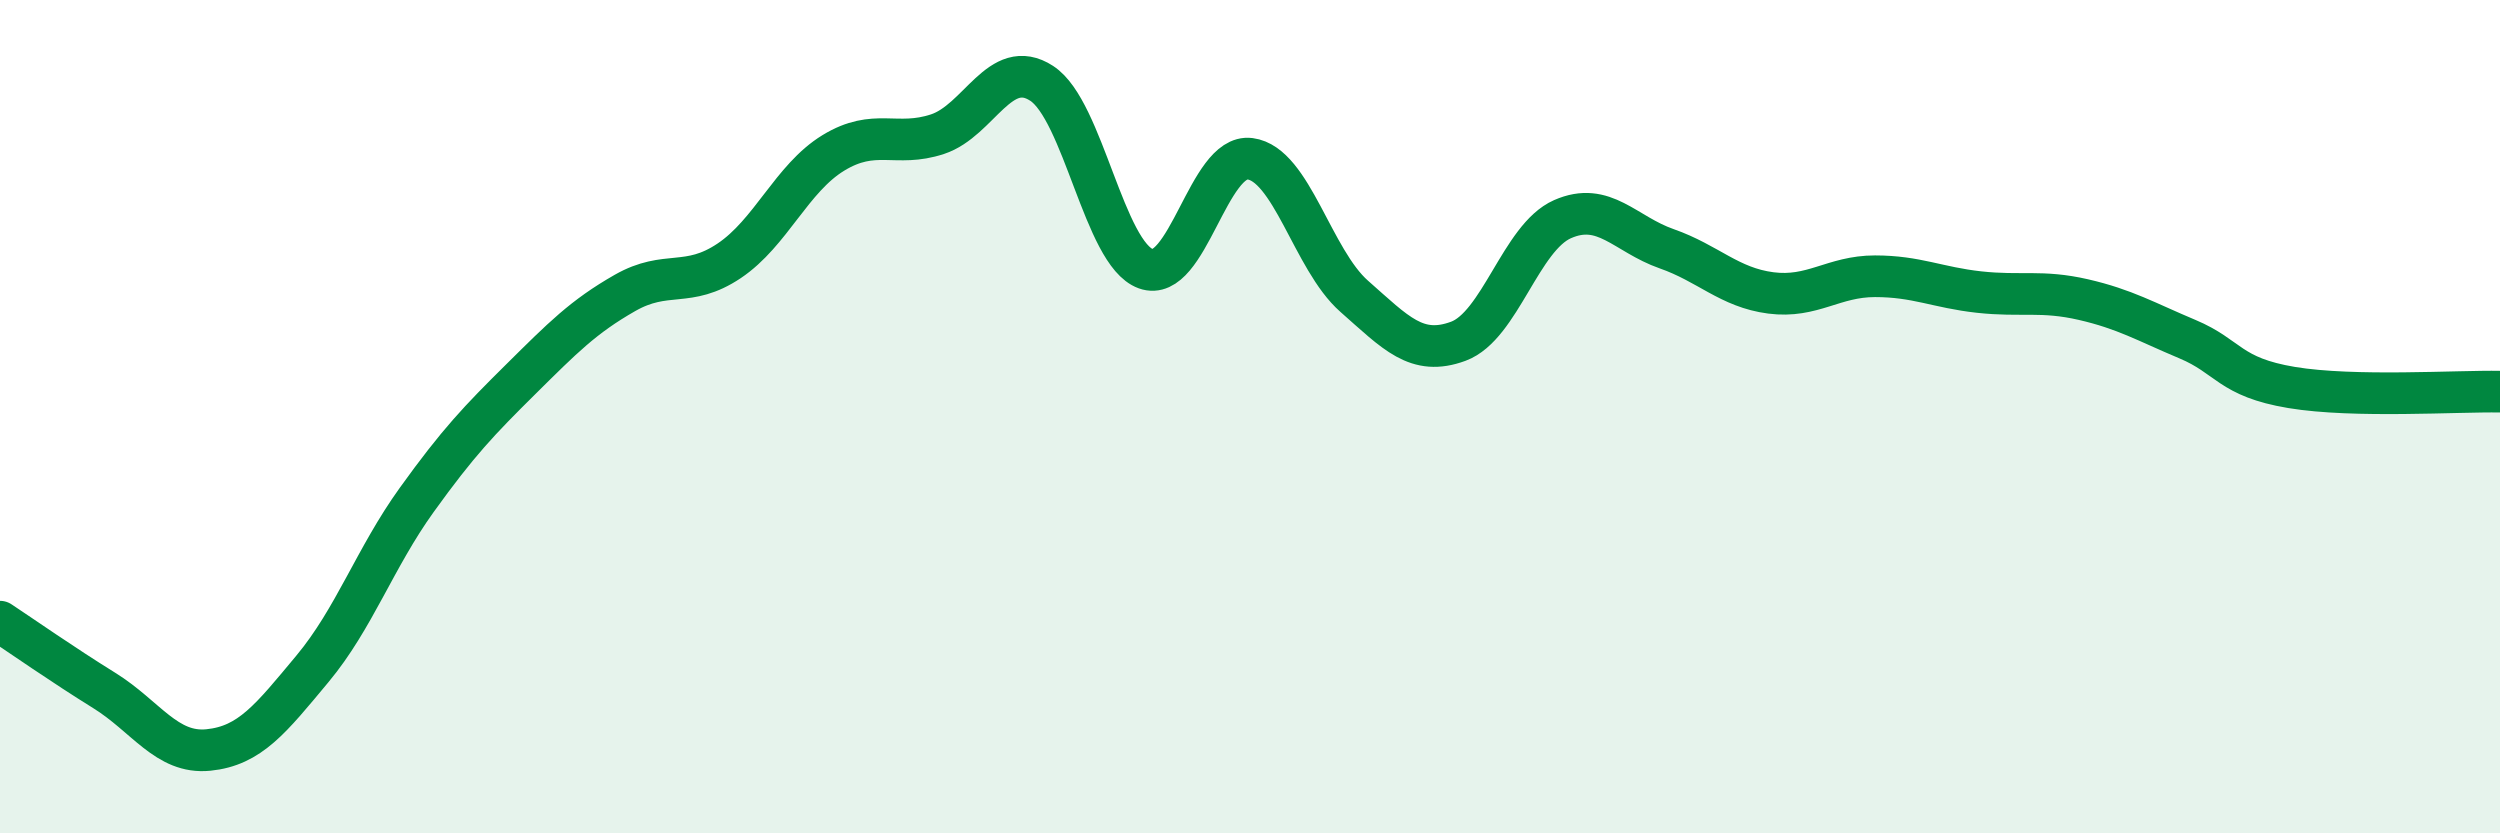
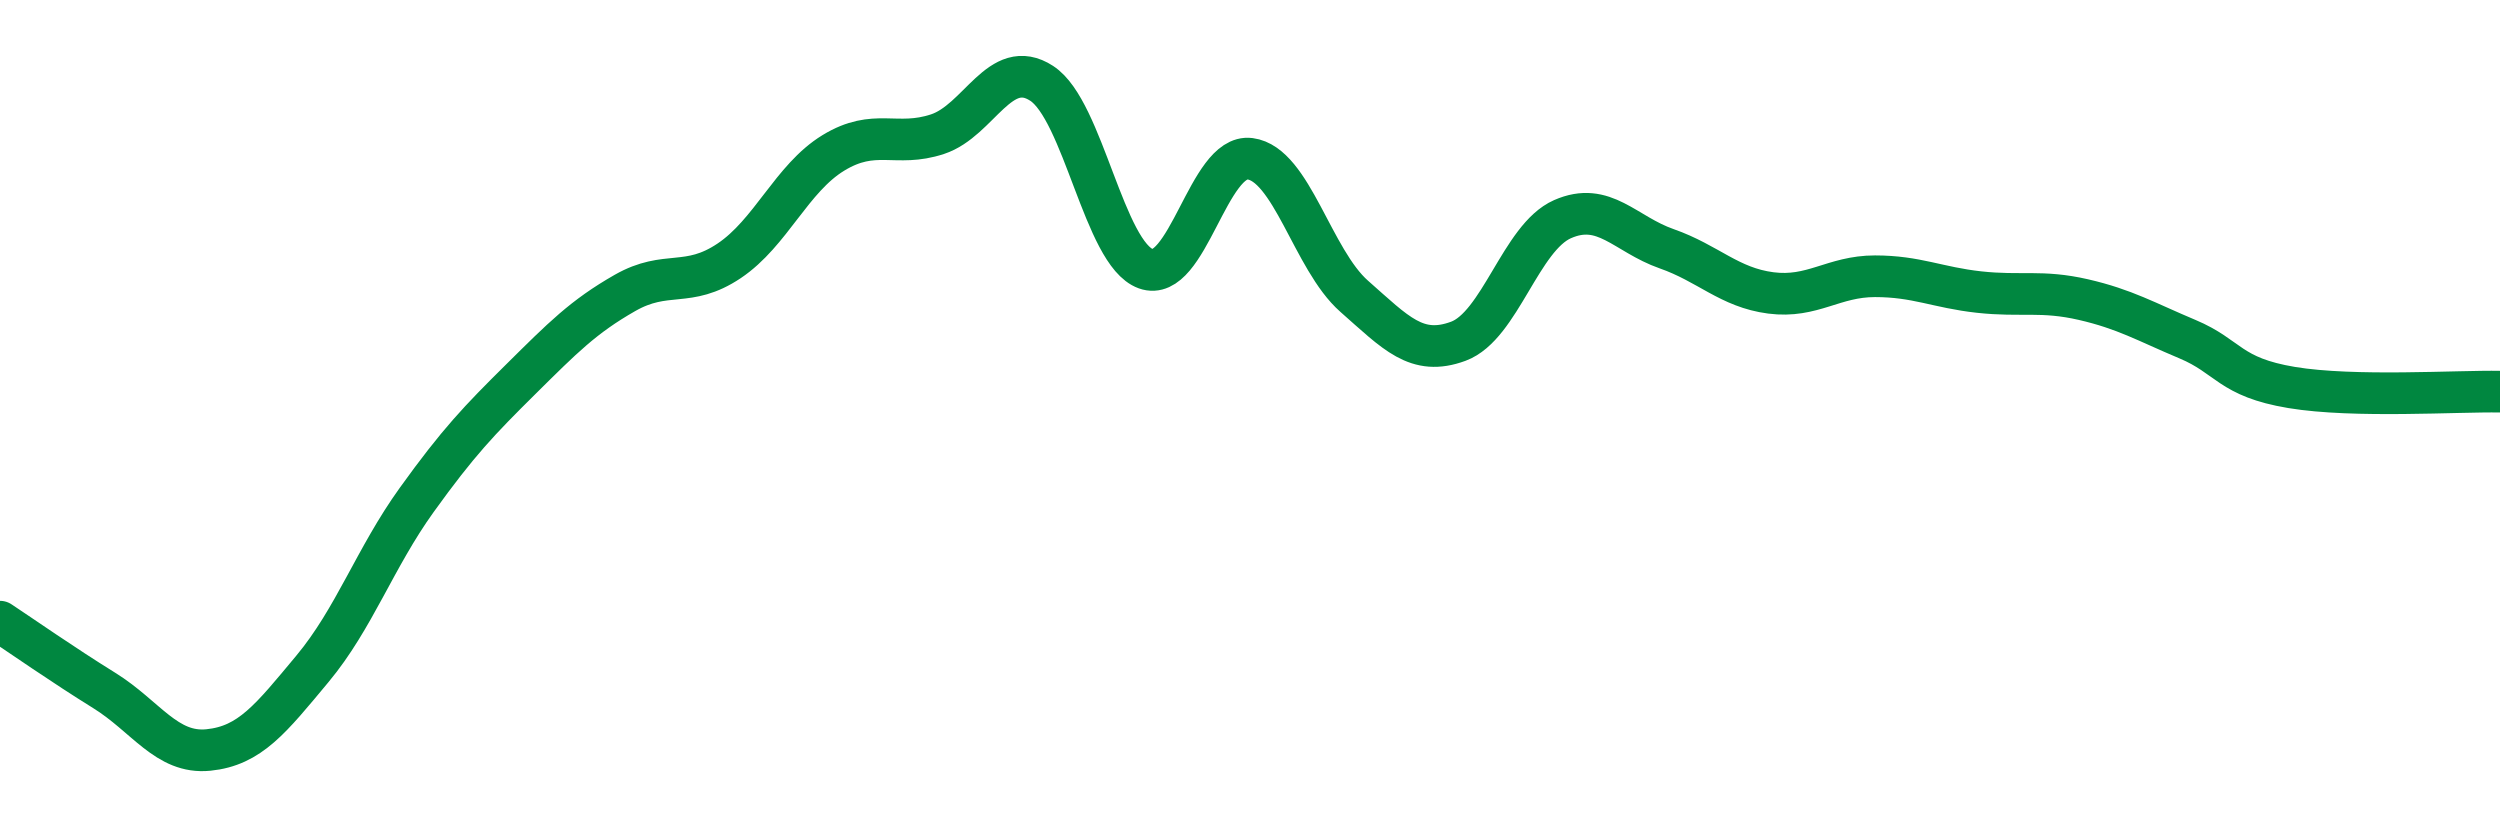
<svg xmlns="http://www.w3.org/2000/svg" width="60" height="20" viewBox="0 0 60 20">
-   <path d="M 0,14.92 C 0.5,15.25 1.5,15.95 2.5,16.57 C 3.5,17.19 4,18.1 5,18 C 6,17.9 6.5,17.25 7.5,16.05 C 8.5,14.85 9,13.39 10,12 C 11,10.61 11.5,10.09 12.5,9.1 C 13.5,8.11 14,7.6 15,7.03 C 16,6.46 16.5,6.93 17.5,6.26 C 18.5,5.59 19,4.28 20,3.67 C 21,3.06 21.5,3.55 22.5,3.22 C 23.5,2.89 24,1.35 25,2 C 26,2.65 26.5,6.09 27.5,6.45 C 28.5,6.81 29,3.68 30,3.81 C 31,3.94 31.5,6.23 32.5,7.11 C 33.5,7.99 34,8.56 35,8.19 C 36,7.82 36.5,5.7 37.5,5.26 C 38.5,4.82 39,5.62 40,5.97 C 41,6.32 41.5,6.9 42.5,7.03 C 43.5,7.16 44,6.63 45,6.63 C 46,6.63 46.5,6.9 47.5,7.01 C 48.5,7.12 49,6.96 50,7.19 C 51,7.42 51.5,7.72 52.5,8.14 C 53.5,8.56 53.5,9.05 55,9.3 C 56.5,9.55 59,9.38 60,9.4L60 20L0 20Z" fill="#008740" opacity="0.1" stroke-linecap="round" stroke-linejoin="round" />
  <path d="M 0,14.92 C 0.5,15.25 1.5,15.95 2.5,16.57 C 3.5,17.19 4,18.1 5,18 C 6,17.9 6.5,17.25 7.5,16.05 C 8.5,14.85 9,13.39 10,12 C 11,10.61 11.5,10.09 12.5,9.1 C 13.5,8.11 14,7.6 15,7.03 C 16,6.46 16.5,6.93 17.5,6.26 C 18.5,5.59 19,4.28 20,3.67 C 21,3.06 21.5,3.55 22.5,3.22 C 23.5,2.89 24,1.35 25,2 C 26,2.65 26.5,6.09 27.5,6.45 C 28.5,6.81 29,3.68 30,3.81 C 31,3.94 31.5,6.23 32.5,7.11 C 33.5,7.99 34,8.56 35,8.19 C 36,7.82 36.5,5.7 37.5,5.26 C 38.5,4.82 39,5.62 40,5.97 C 41,6.32 41.5,6.9 42.5,7.03 C 43.5,7.16 44,6.63 45,6.63 C 46,6.63 46.5,6.9 47.5,7.01 C 48.5,7.12 49,6.96 50,7.19 C 51,7.42 51.5,7.72 52.5,8.14 C 53.5,8.56 53.5,9.05 55,9.3 C 56.5,9.55 59,9.38 60,9.4" stroke="#008740" stroke-width="1" fill="none" stroke-linecap="round" stroke-linejoin="round" />
</svg>